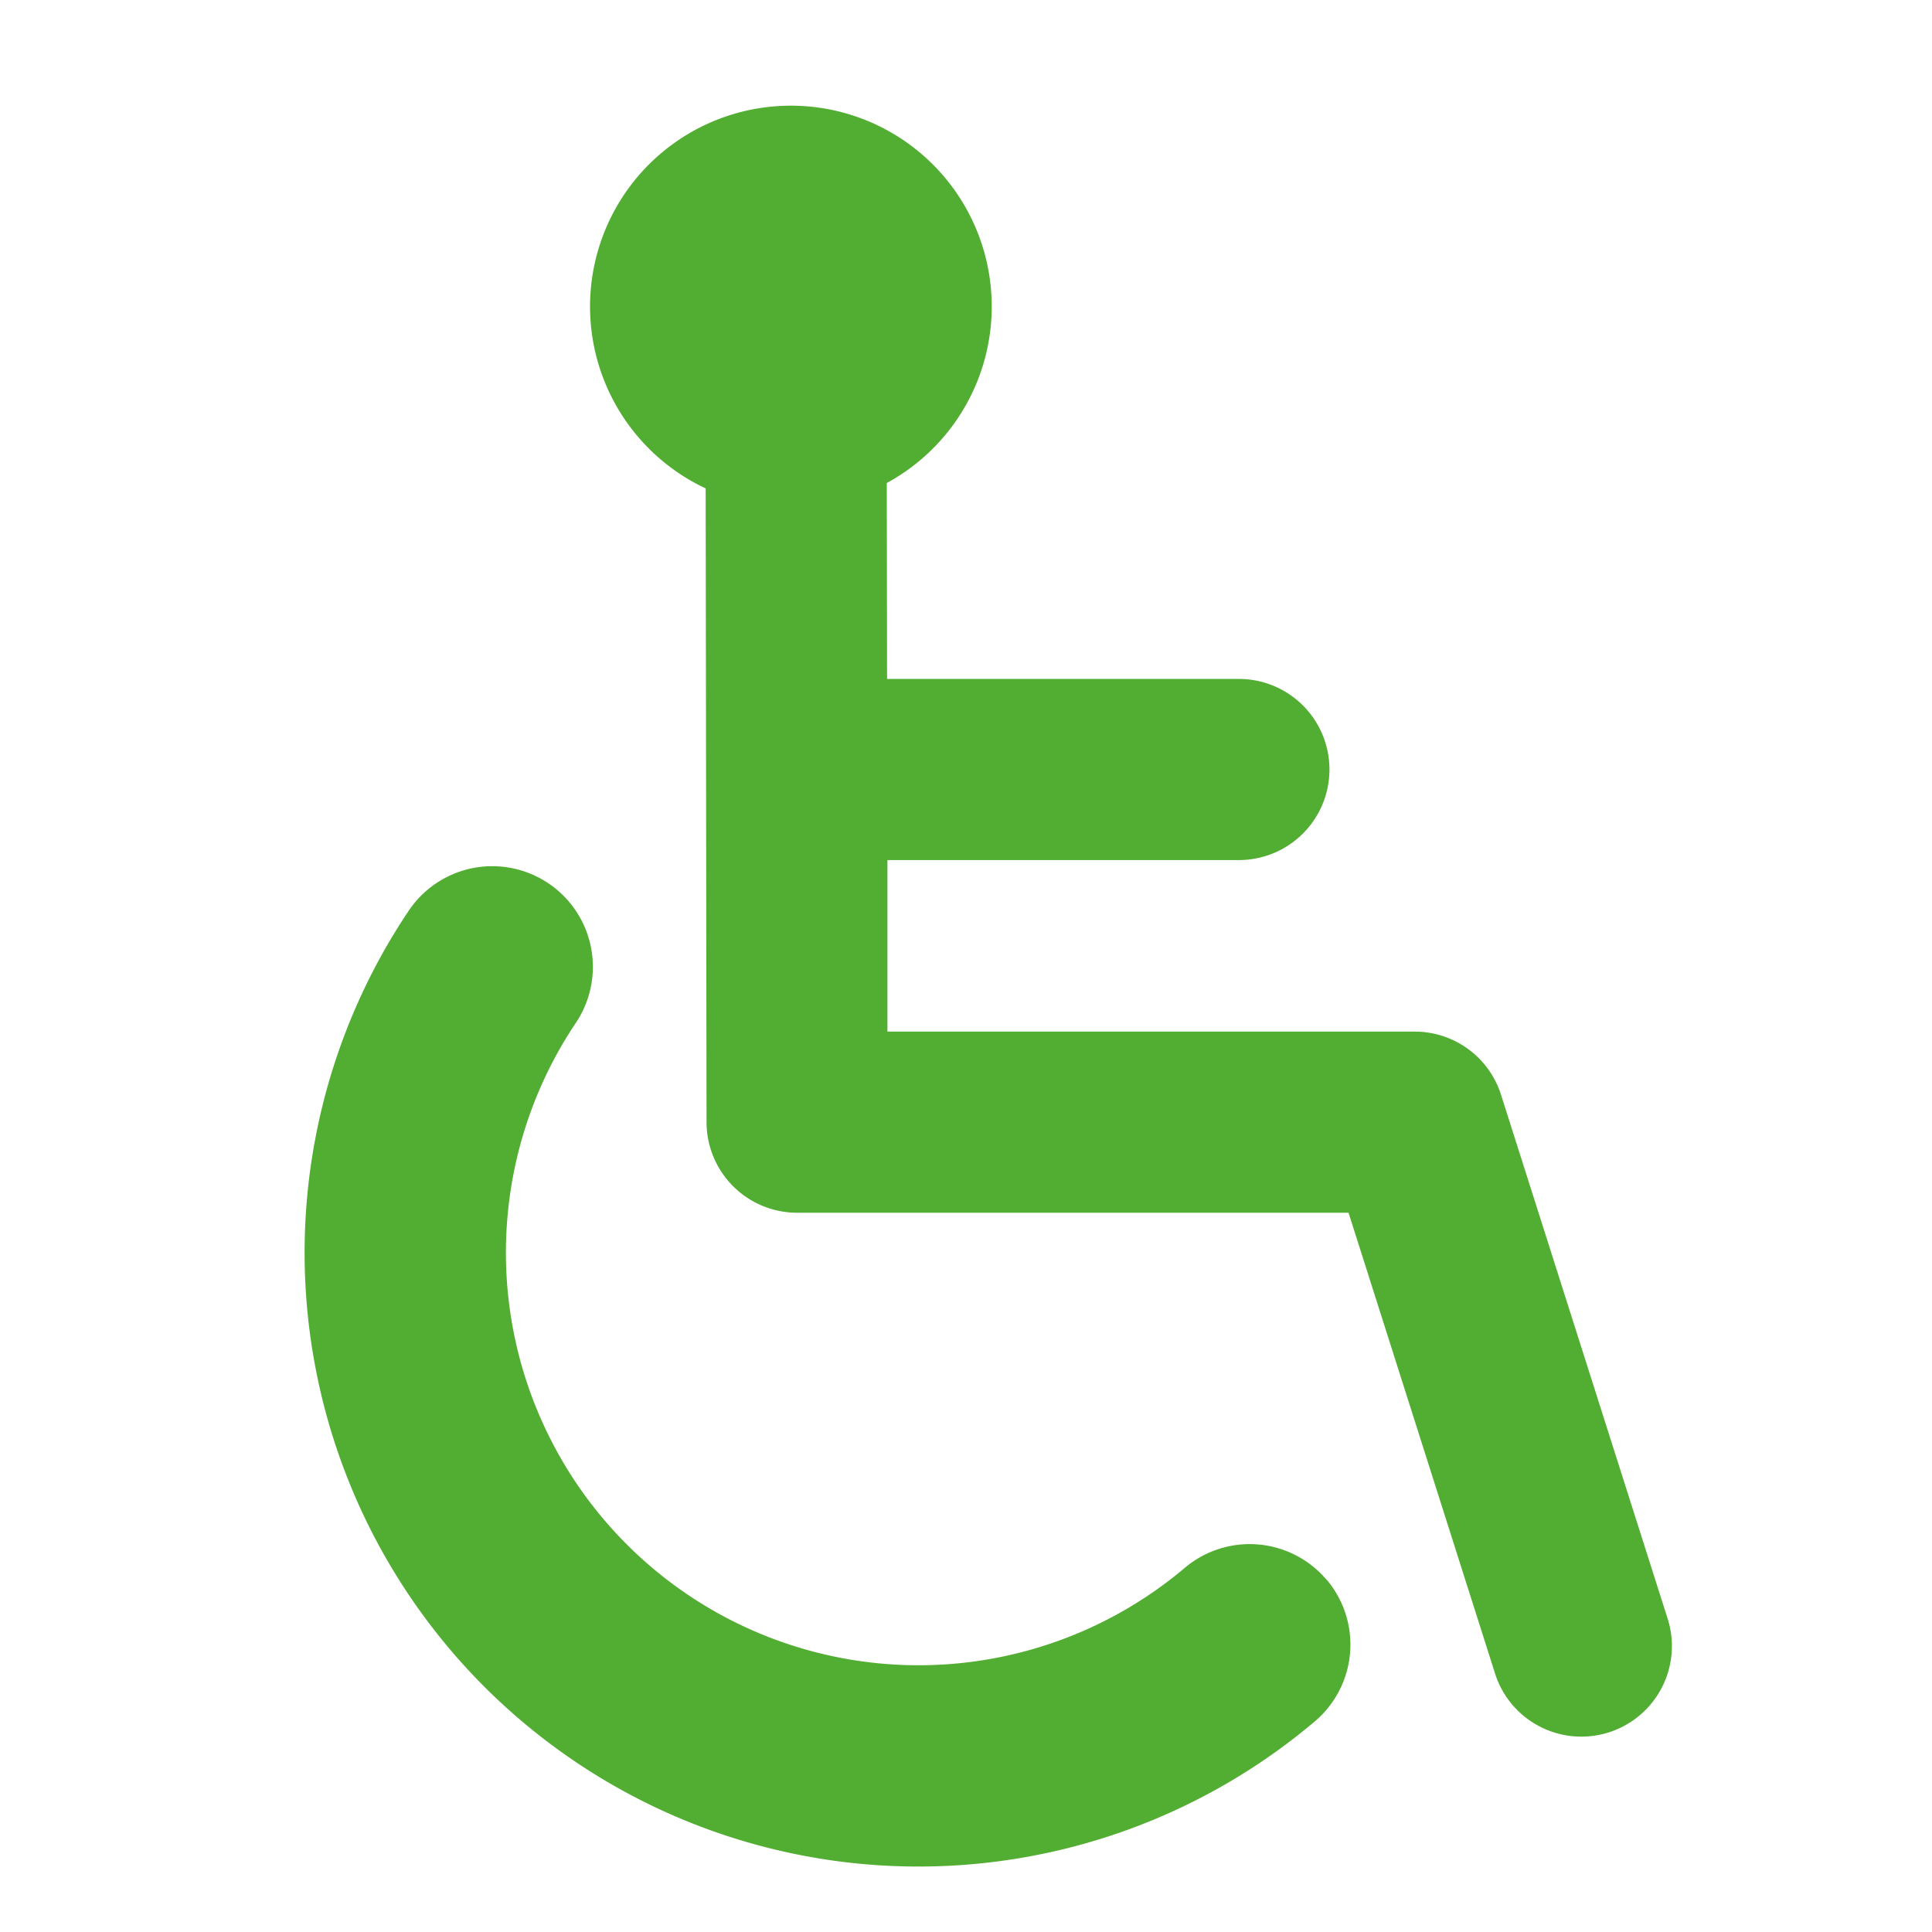
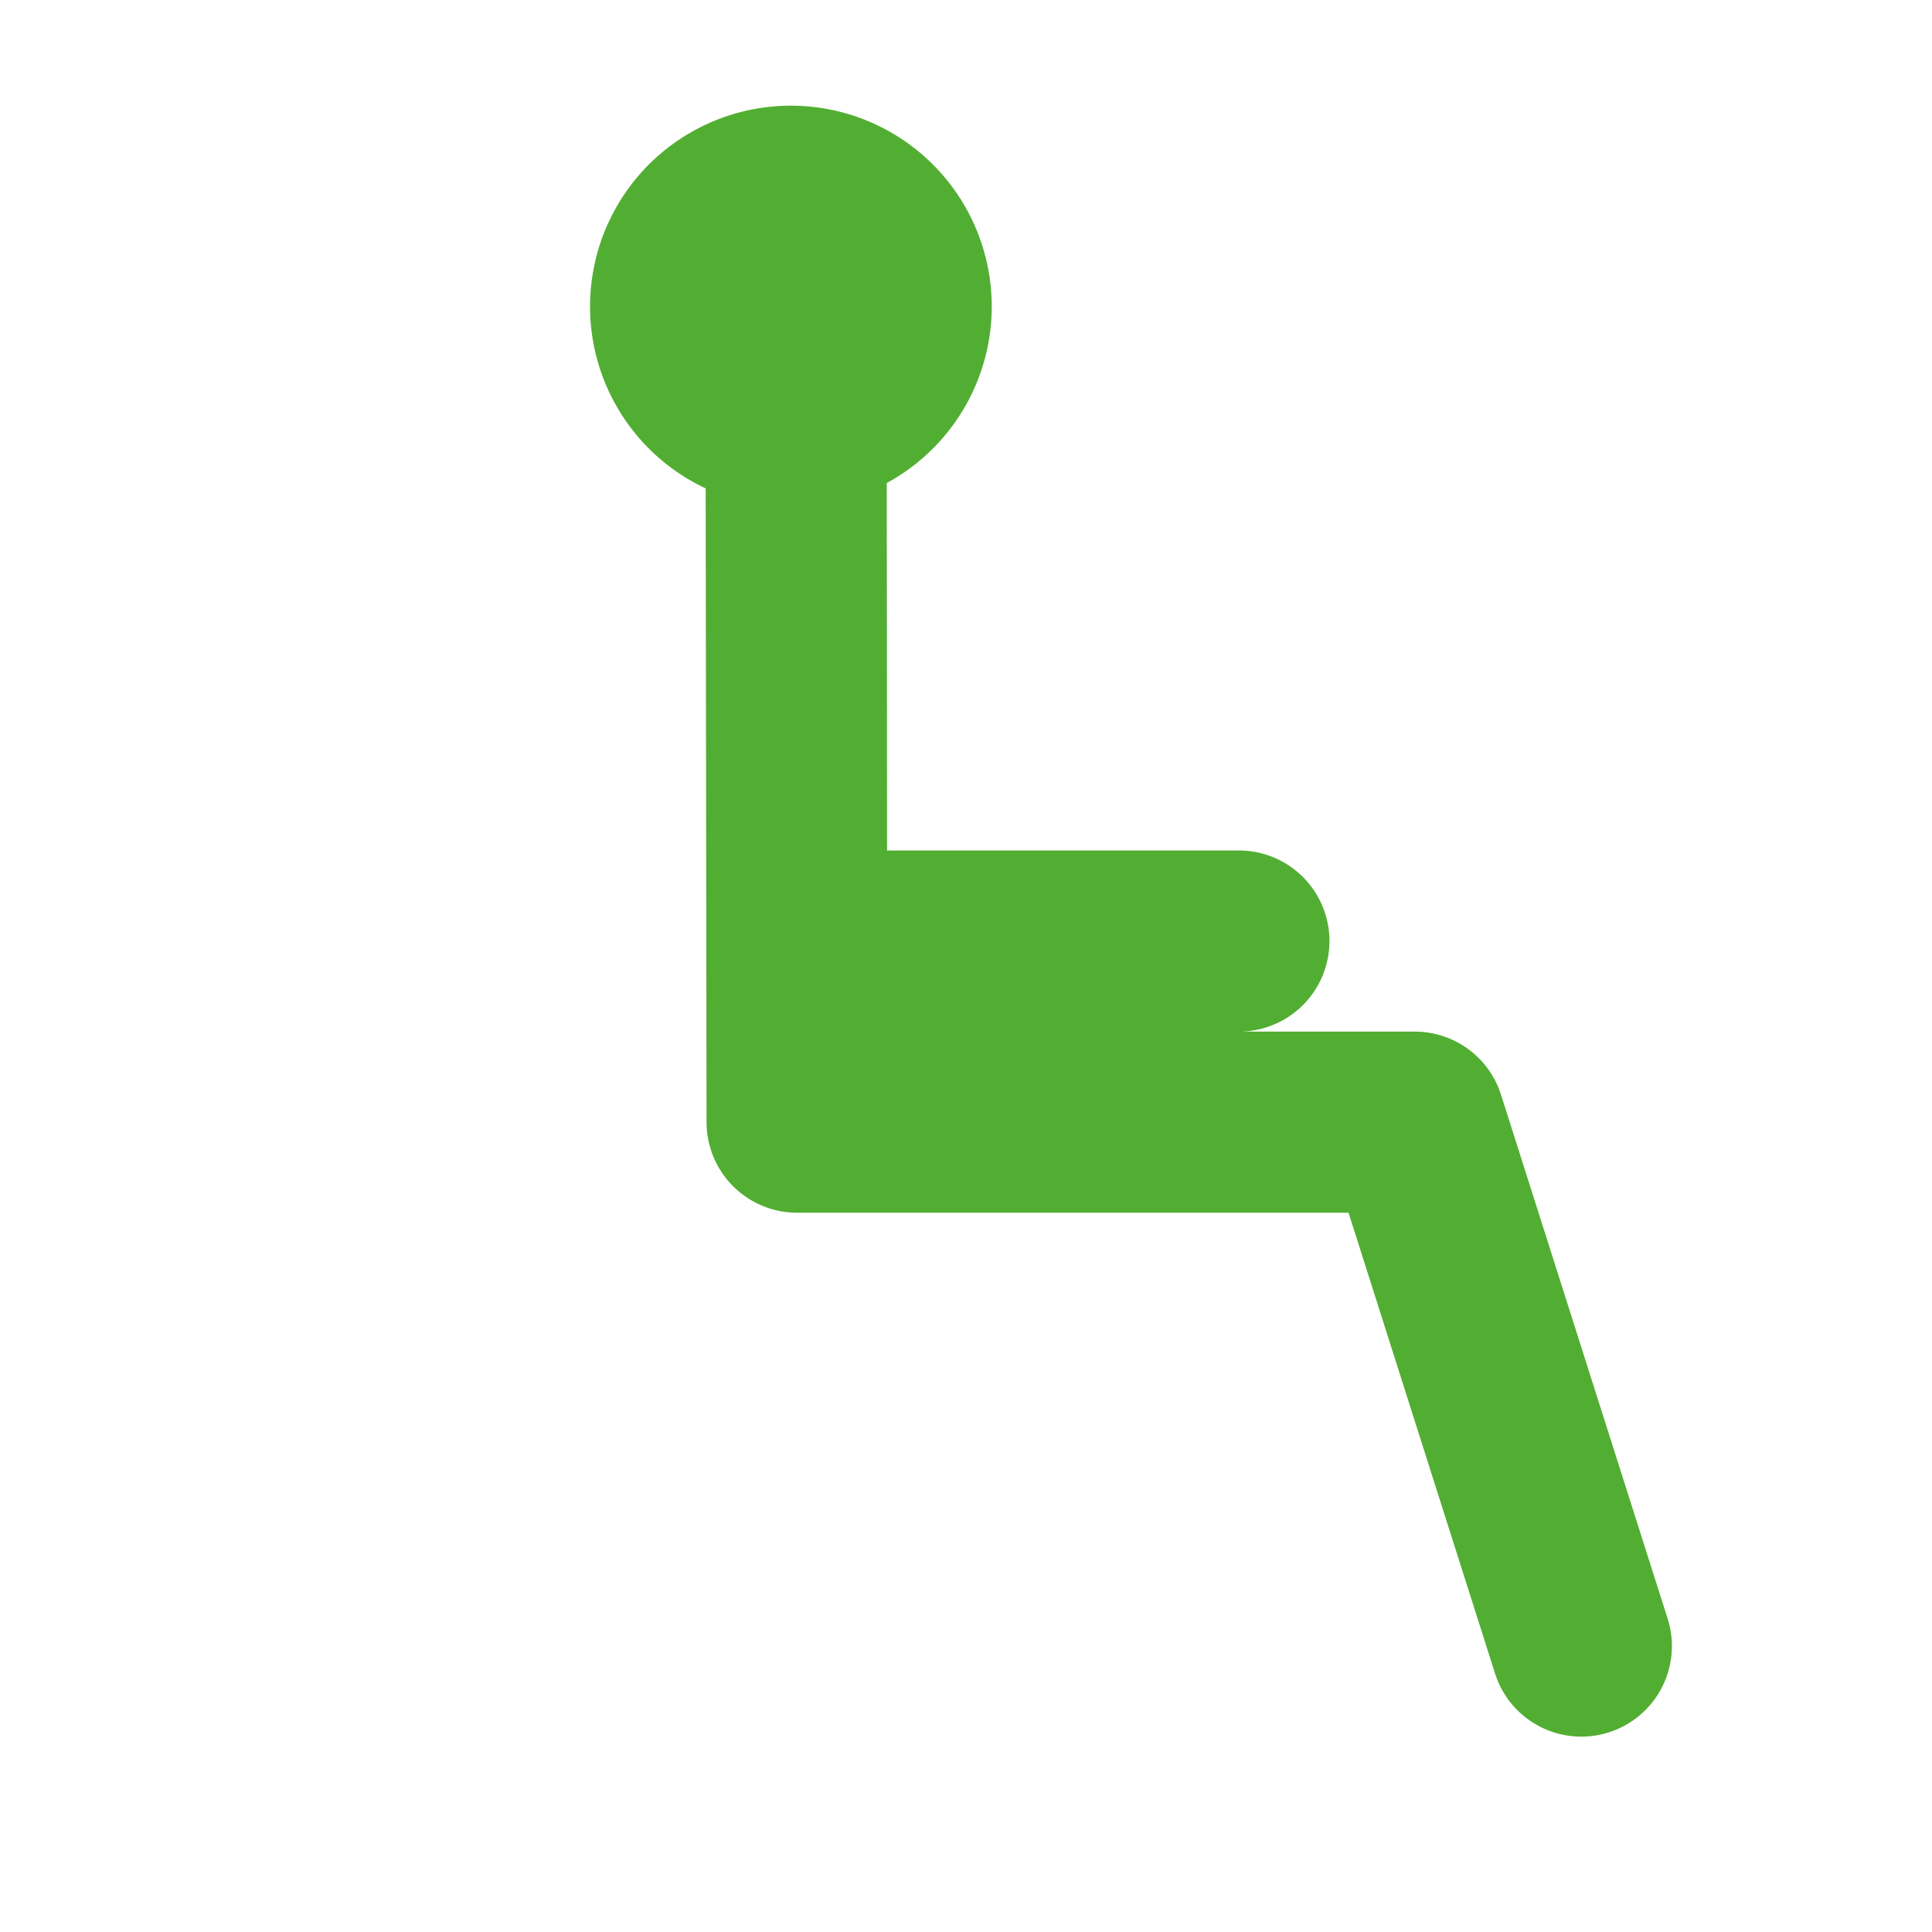
<svg xmlns="http://www.w3.org/2000/svg" width="48" height="48" viewBox="0 0 48 48">
  <defs>
    <clipPath id="clip-path">
      <rect id="Rectangle_185" data-name="Rectangle 185" width="48" height="48" transform="translate(-0.048)" fill="#52ae32" />
    </clipPath>
  </defs>
  <g id="Group_385" data-name="Group 385" transform="translate(0.048)">
-     <rect id="Rectangle_184" data-name="Rectangle 184" width="48" height="48" transform="translate(-0.048)" fill="none" />
    <g id="Group_384" data-name="Group 384">
      <g id="Group_383" data-name="Group 383" clip-path="url(#clip-path)">
-         <path id="Path_90" data-name="Path 90" d="M32.909,39.248a2.5,2.5,0,0,0-3.524-.293,10.251,10.251,0,0,1-15.128-13.54,2.5,2.5,0,1,0-4.15-2.789A15.25,15.25,0,0,0,32.614,42.771a2.5,2.5,0,0,0,.3-3.523" fill="#52ae32" />
-         <path id="Path_91" data-name="Path 91" d="M41.373,40.18,37.245,27.2A2.249,2.249,0,0,0,35.1,25.63H22L22,21.368h8.732a2.25,2.25,0,0,0,0-4.5H21.991L21.984,12a4.99,4.99,0,1,0-4.5.134l.022,15.749a2.251,2.251,0,0,0,2.25,2.247h13.7l3.629,11.413a2.25,2.25,0,1,0,4.288-1.363" fill="#52ae32" />
+         <path id="Path_91" data-name="Path 91" d="M41.373,40.18,37.245,27.2A2.249,2.249,0,0,0,35.1,25.63H22h8.732a2.25,2.25,0,0,0,0-4.5H21.991L21.984,12a4.99,4.99,0,1,0-4.5.134l.022,15.749a2.251,2.251,0,0,0,2.25,2.247h13.7l3.629,11.413a2.25,2.25,0,1,0,4.288-1.363" fill="#52ae32" />
      </g>
    </g>
  </g>
</svg>